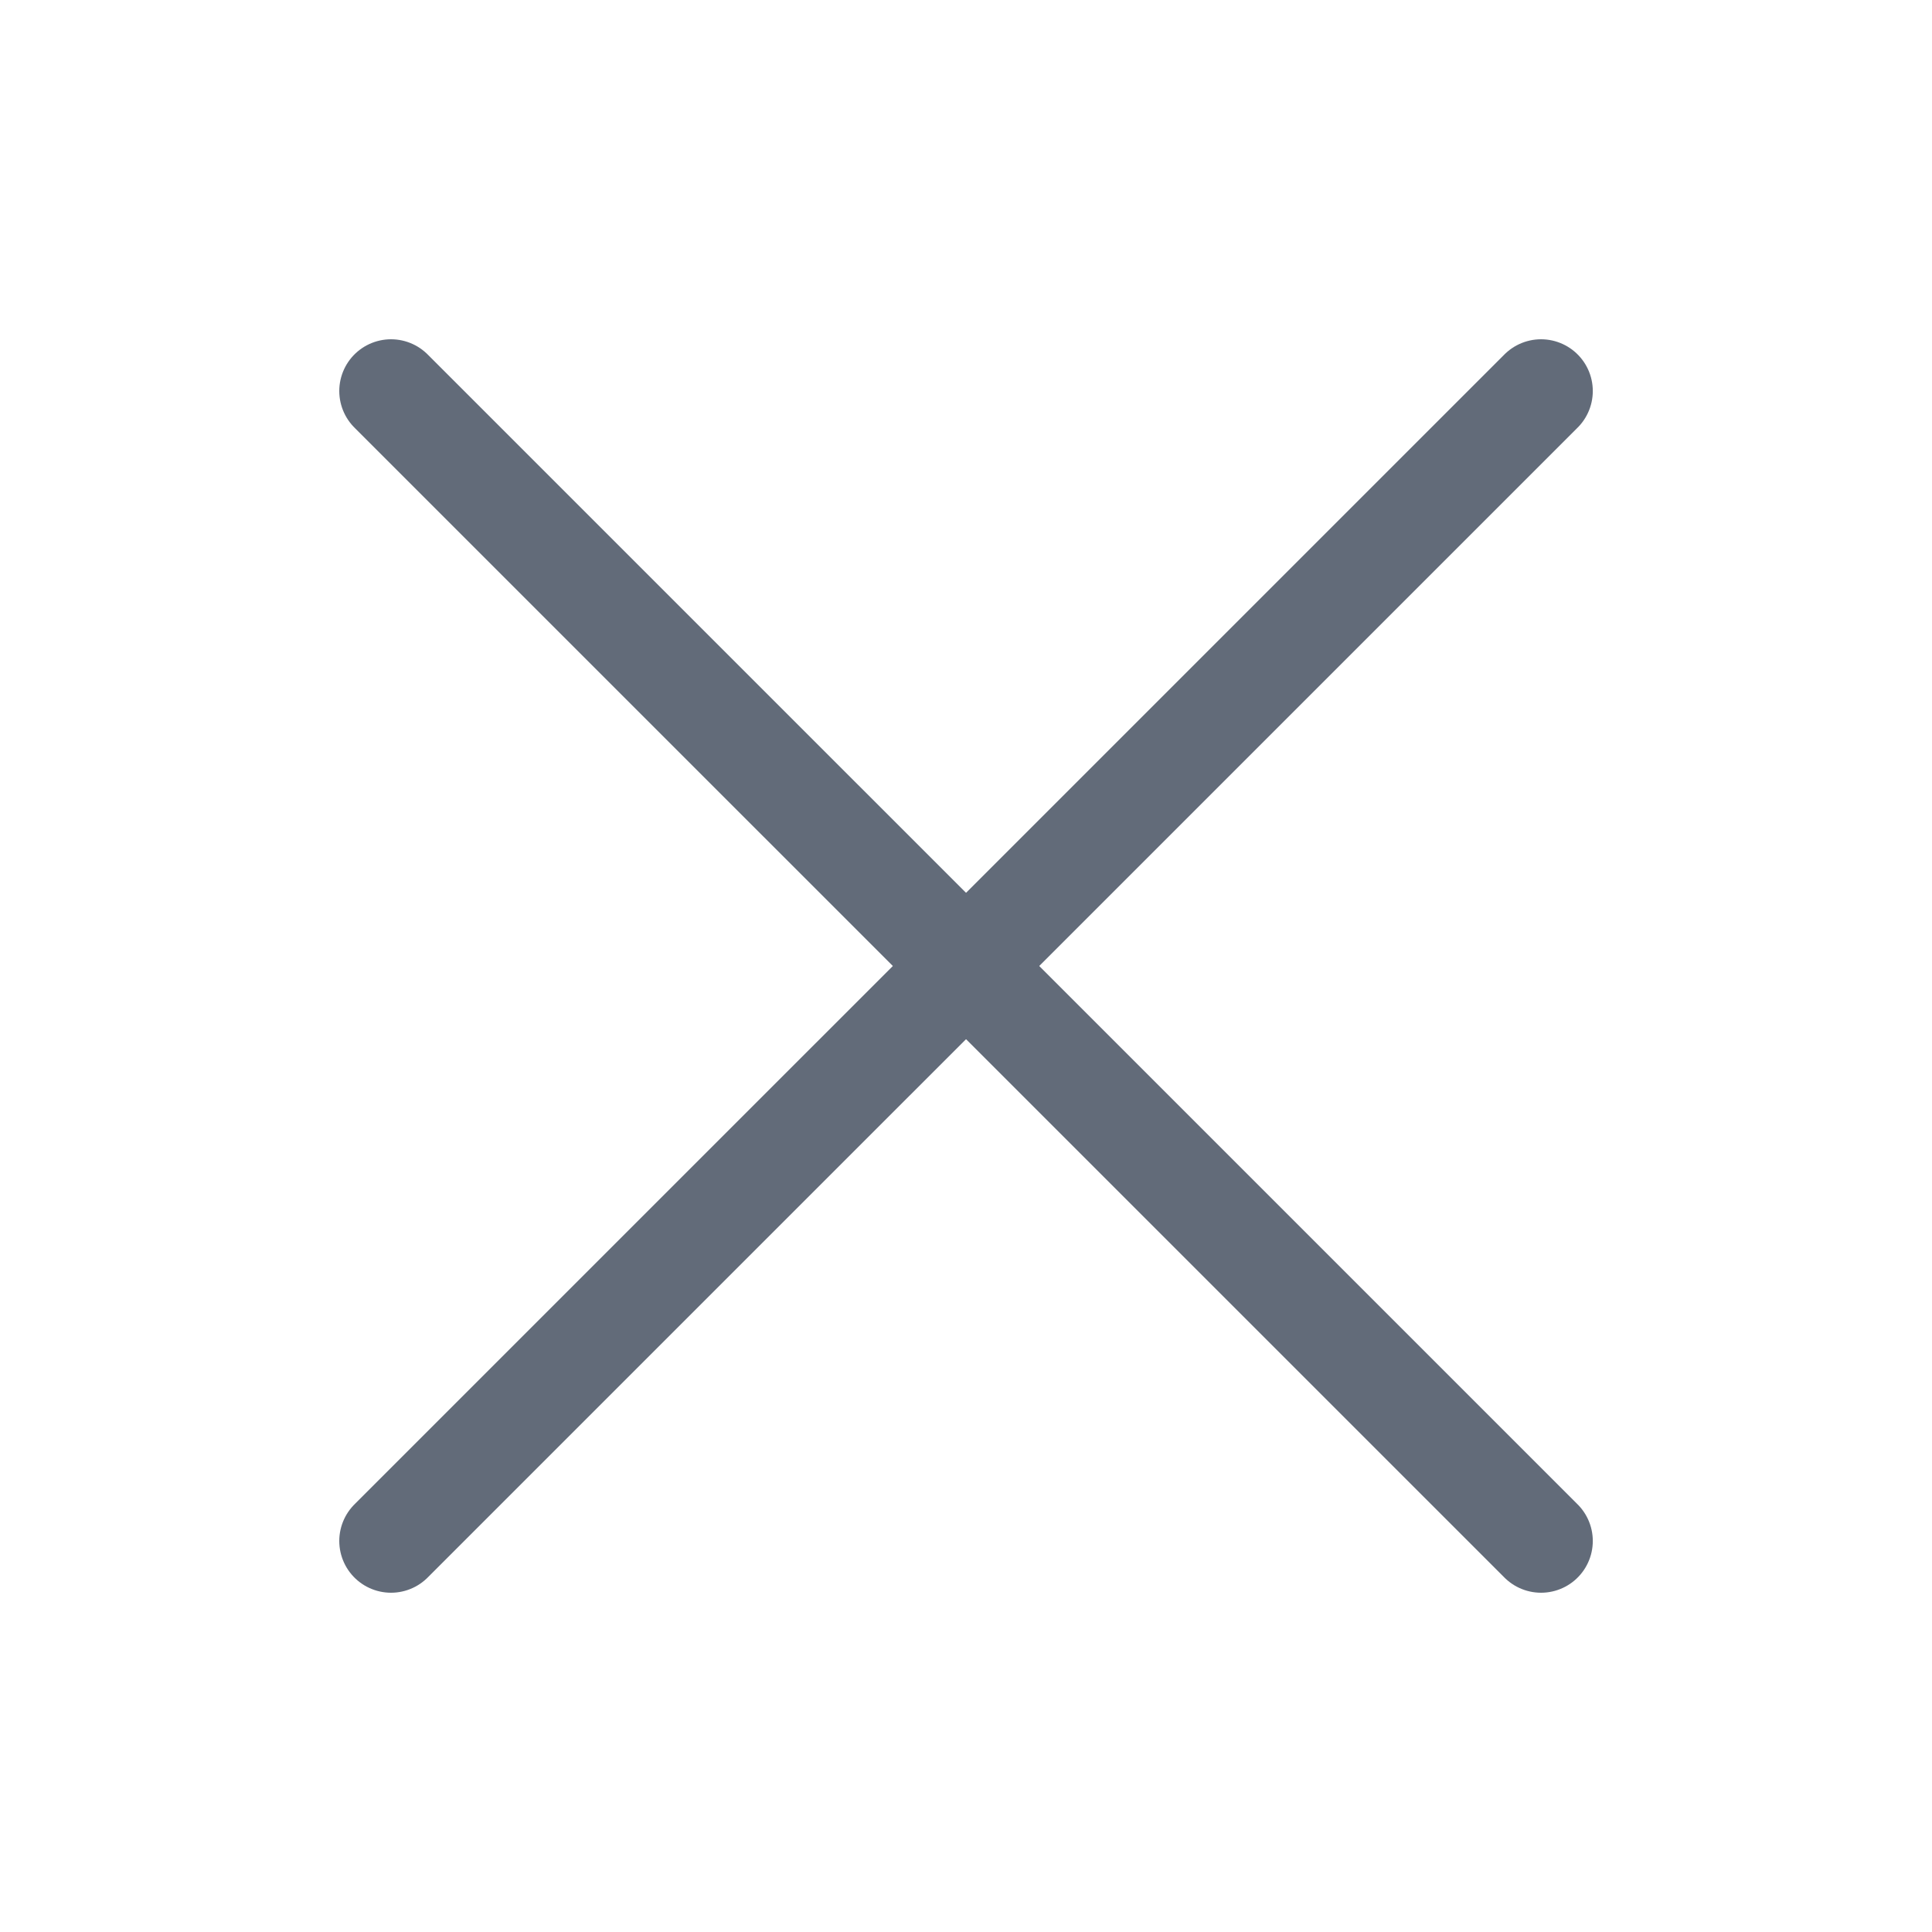
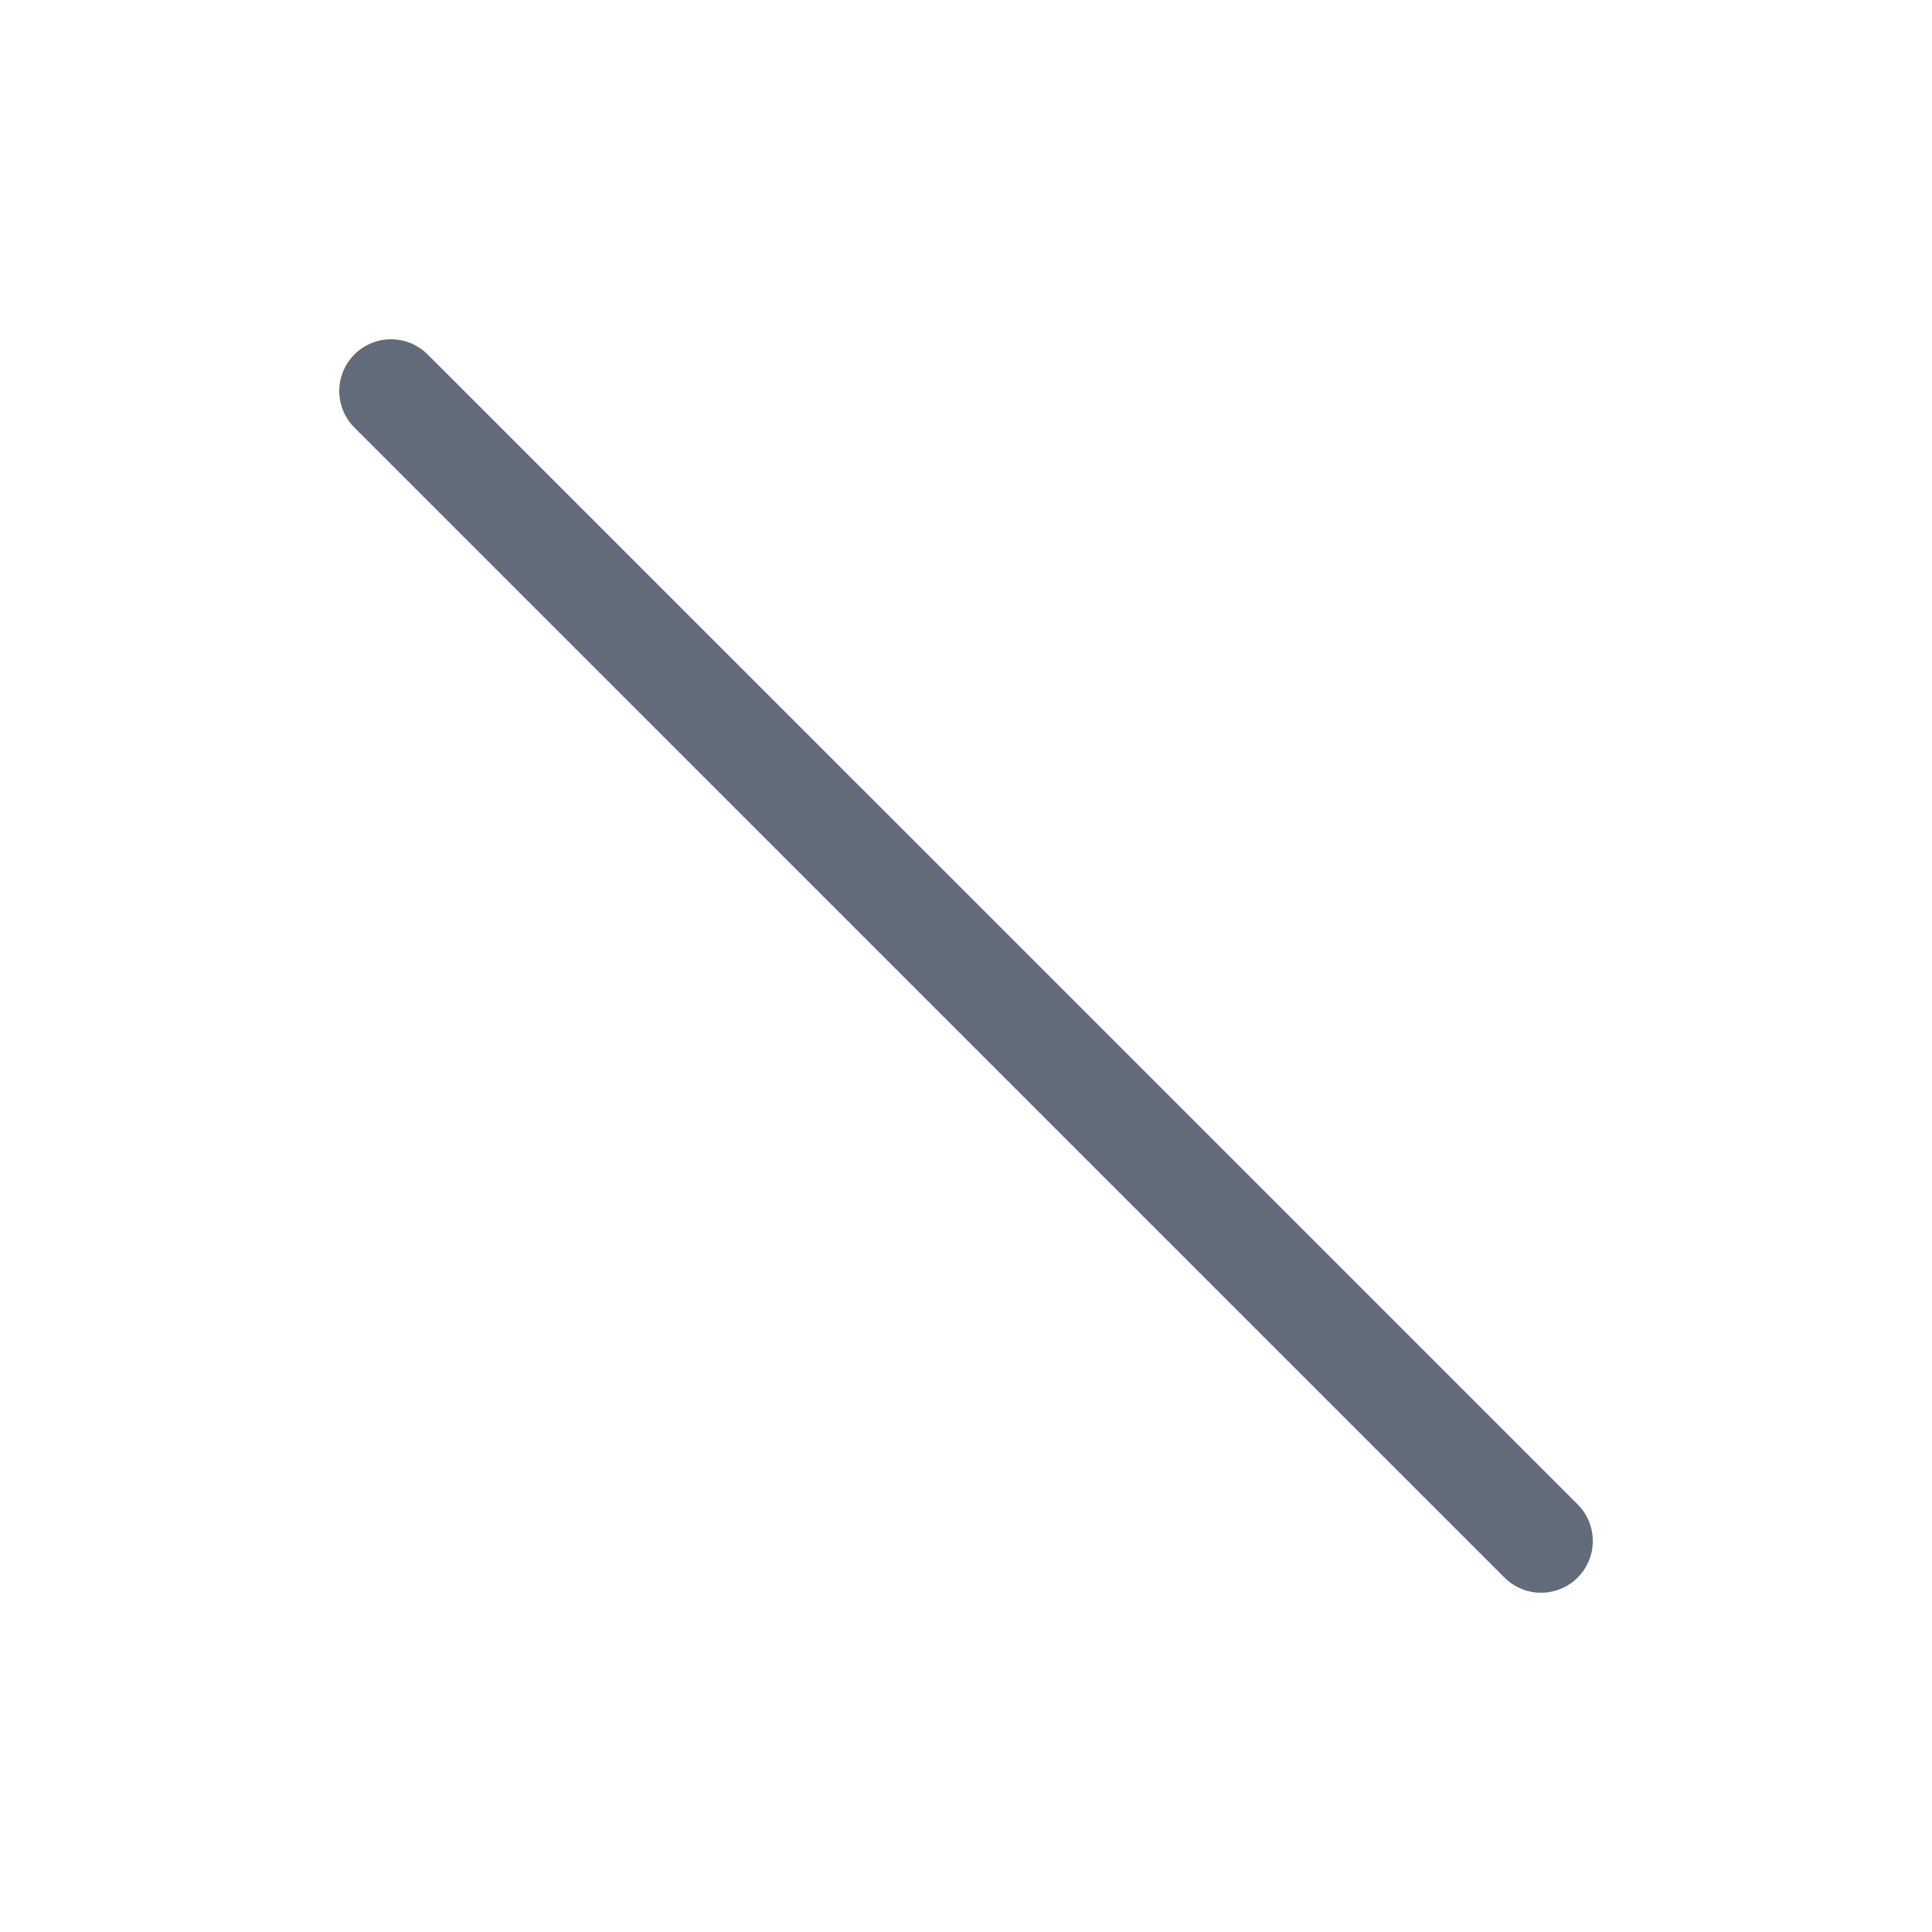
<svg xmlns="http://www.w3.org/2000/svg" width="28" height="28" viewBox="0 0 28 28" fill="none">
-   <path d="M5.667 22.333L22.334 5.667" stroke="#626B79" stroke-width="1.5" stroke-linecap="round" stroke-linejoin="round" />
  <path d="M5.667 5.667L22.334 22.333" stroke="#626B79" stroke-width="1.5" stroke-linecap="round" stroke-linejoin="round" />
</svg>